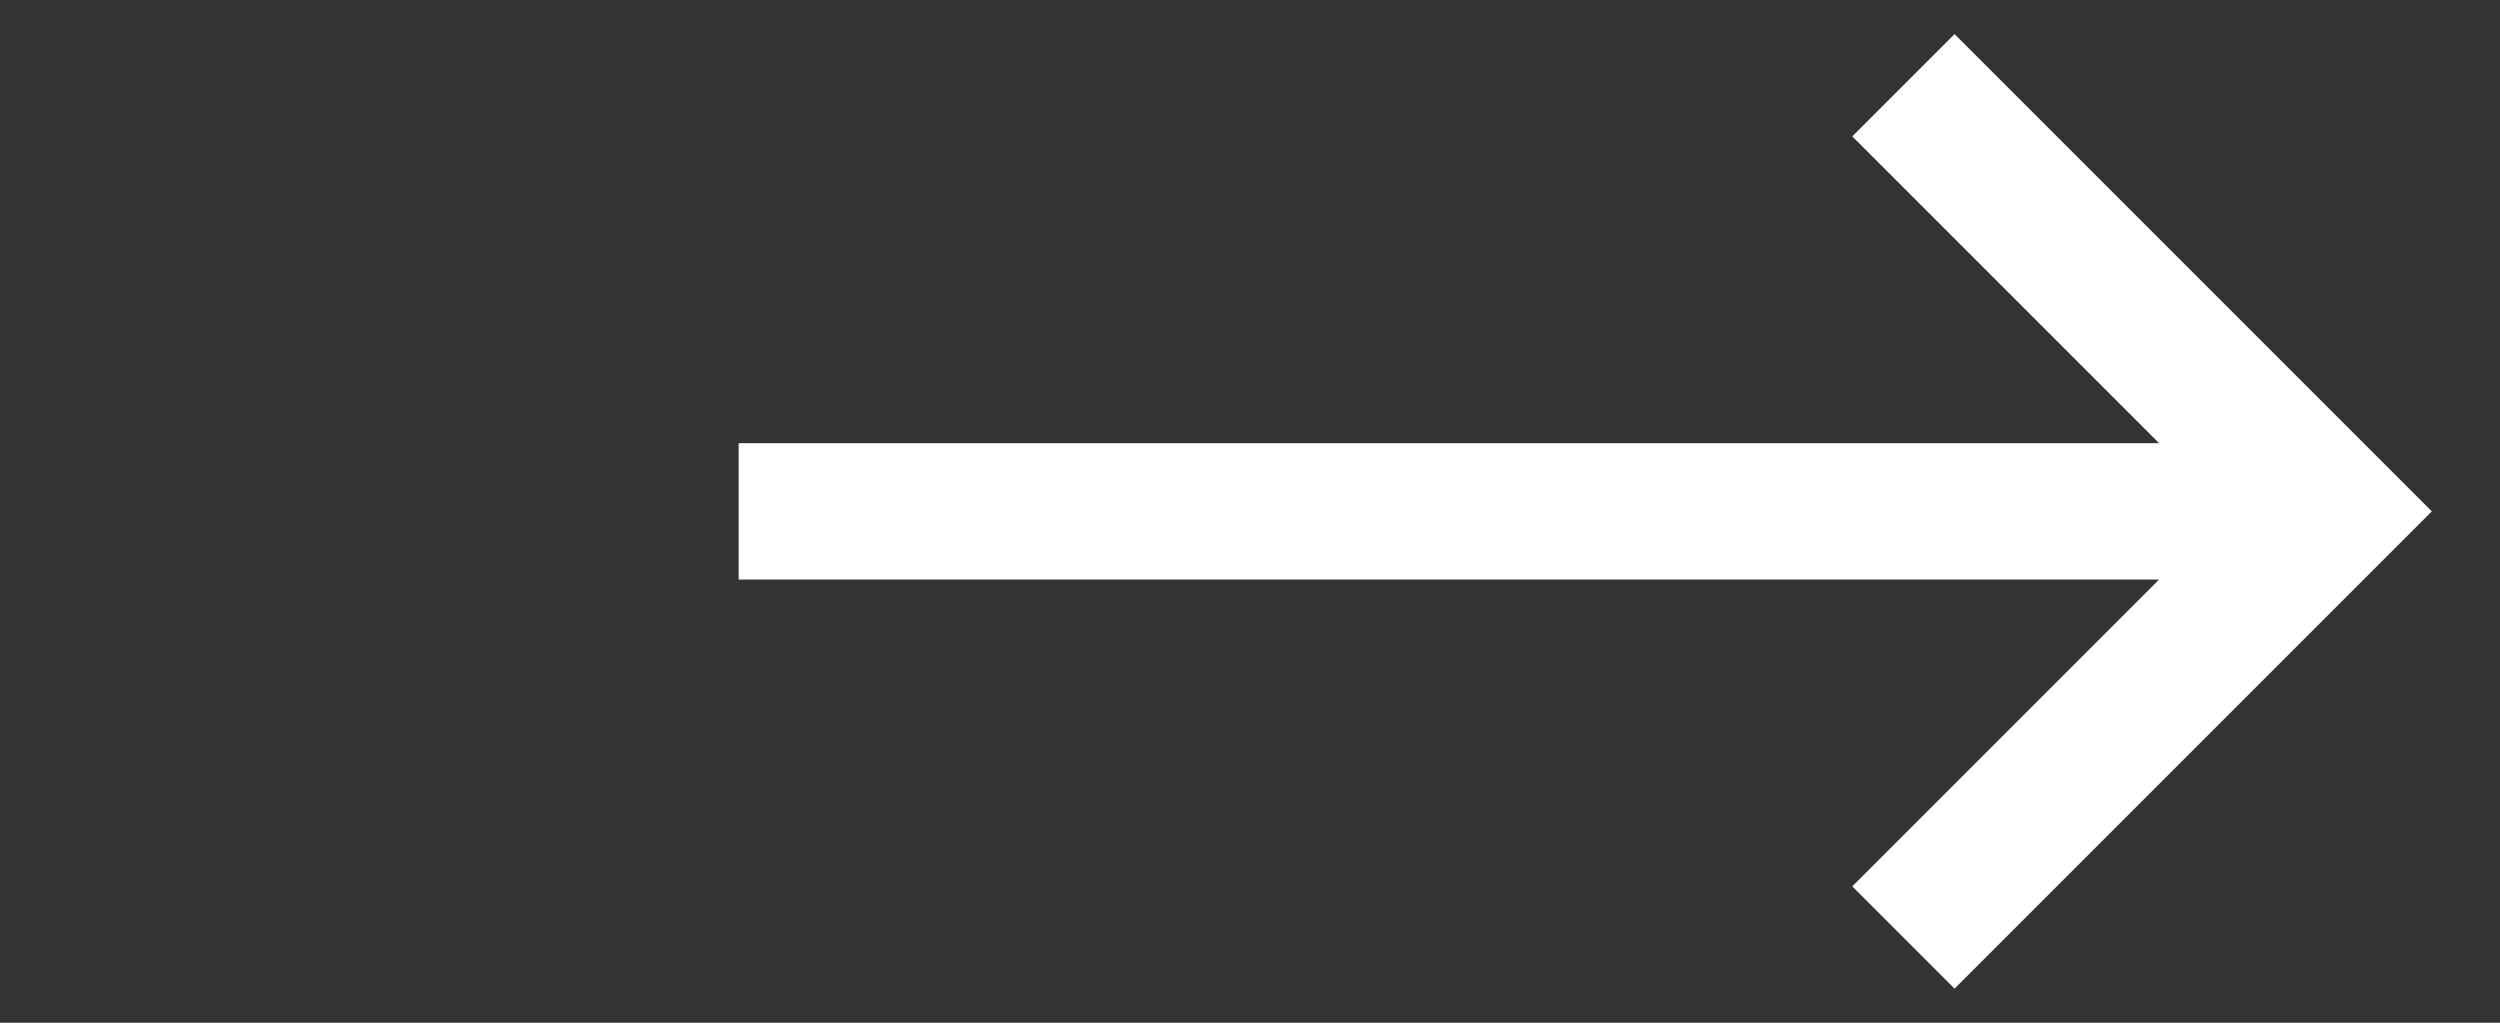
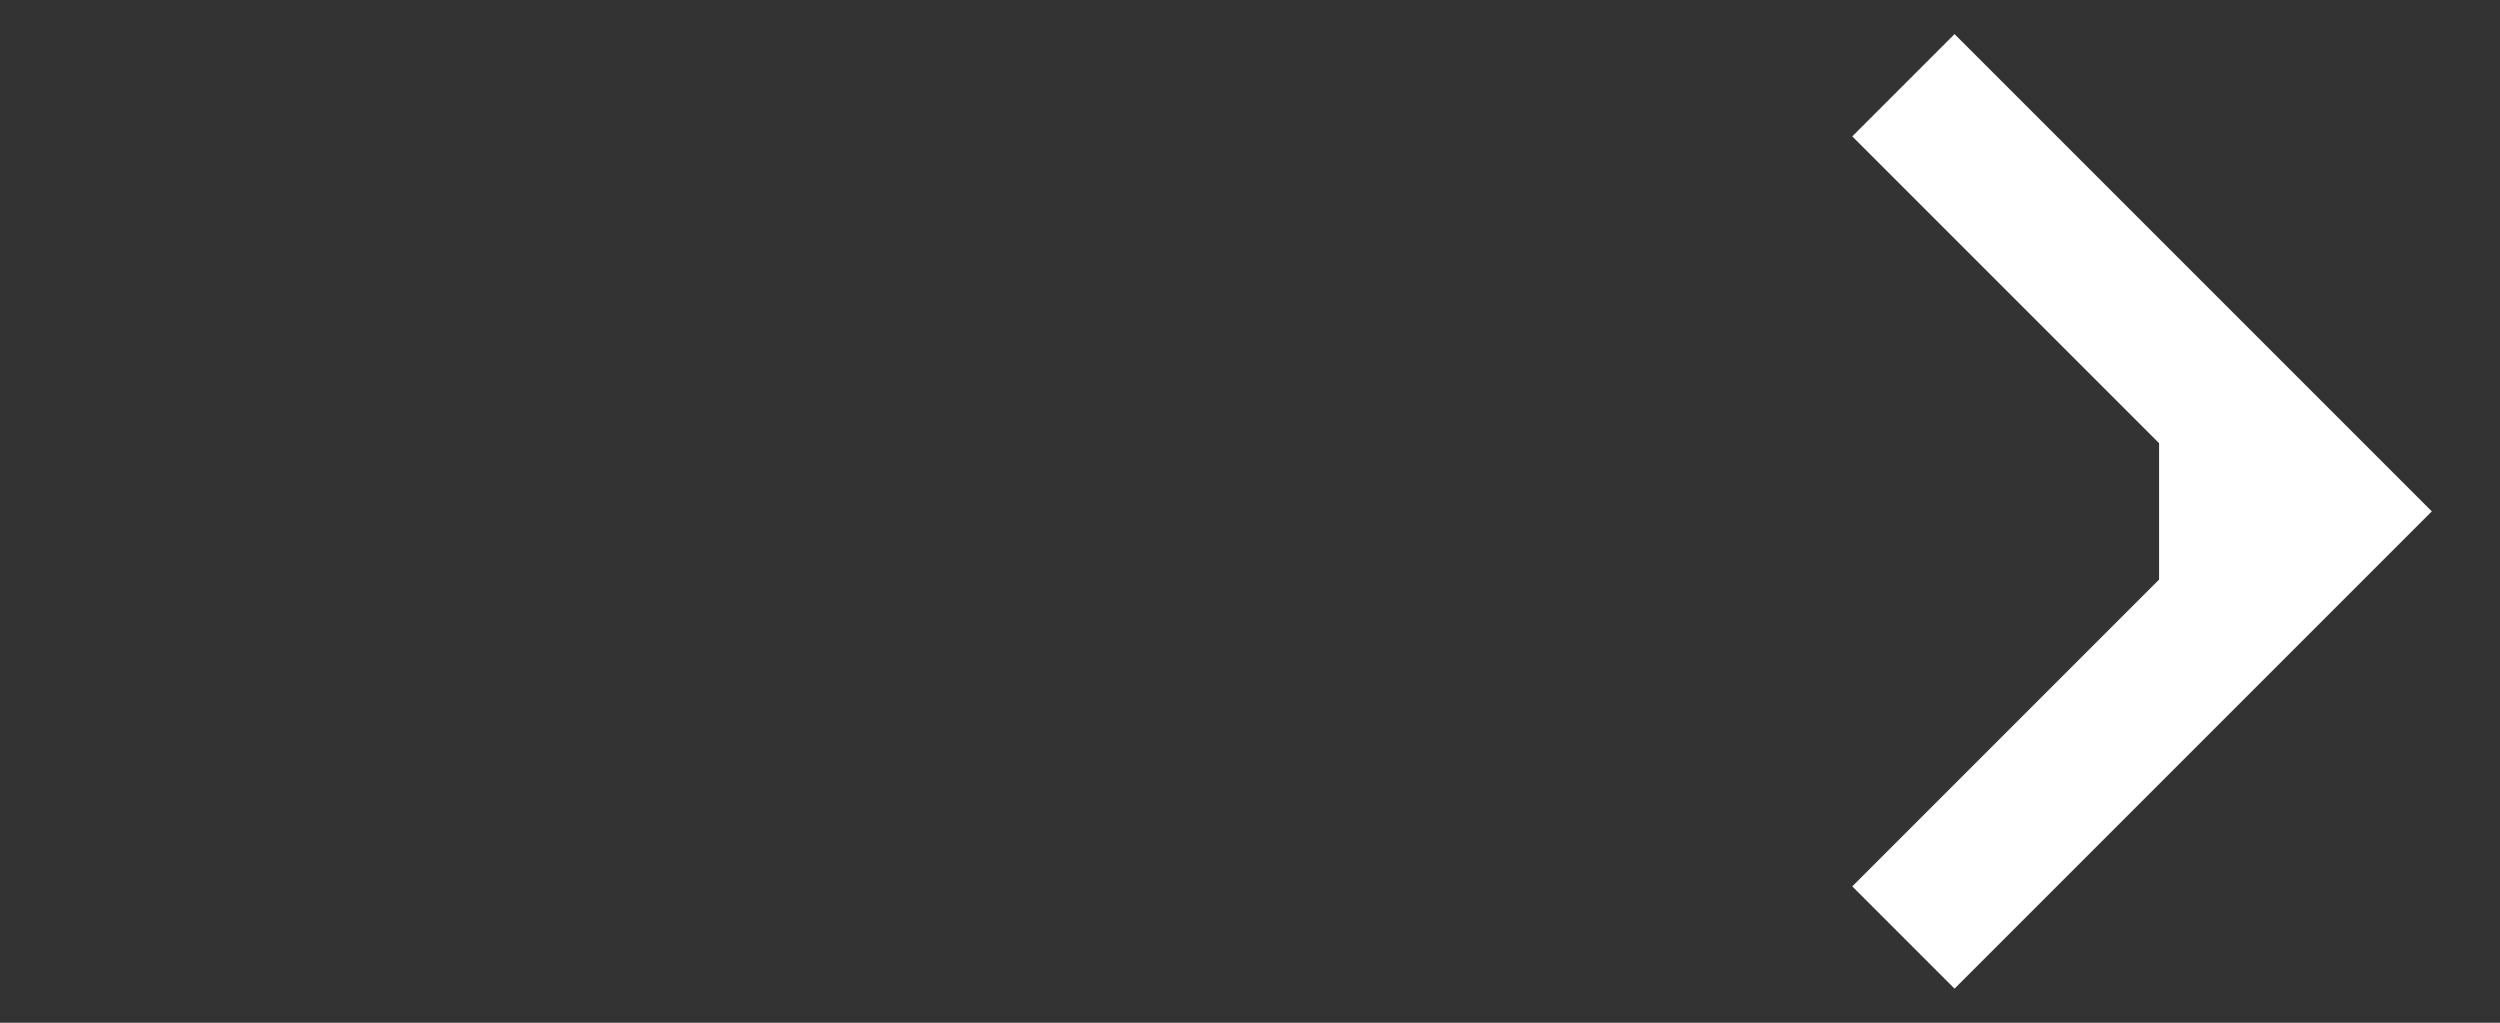
<svg xmlns="http://www.w3.org/2000/svg" version="1.1" id="Layer_1" x="0px" y="0px" width="22px" height="9px" viewBox="0 0 22 9" style="enable-background:new 0 0 22 9;" xml:space="preserve">
  <rect x="0" y="0" width="22" height="9" fill="#333333" stroke="none" />
  <style type="text/css"> .st0{fill:#FFFFFF;} </style>
-   <path class="st0" d="M17.2,0.3l-0.9,0.9L19,3.9H6.5v1.2H19l-2.7,2.7l0.9,0.9l4.2-4.2L17.2,0.3z" />
+   <path class="st0" d="M17.2,0.3l-0.9,0.9L19,3.9v1.2H19l-2.7,2.7l0.9,0.9l4.2-4.2L17.2,0.3z" />
</svg>